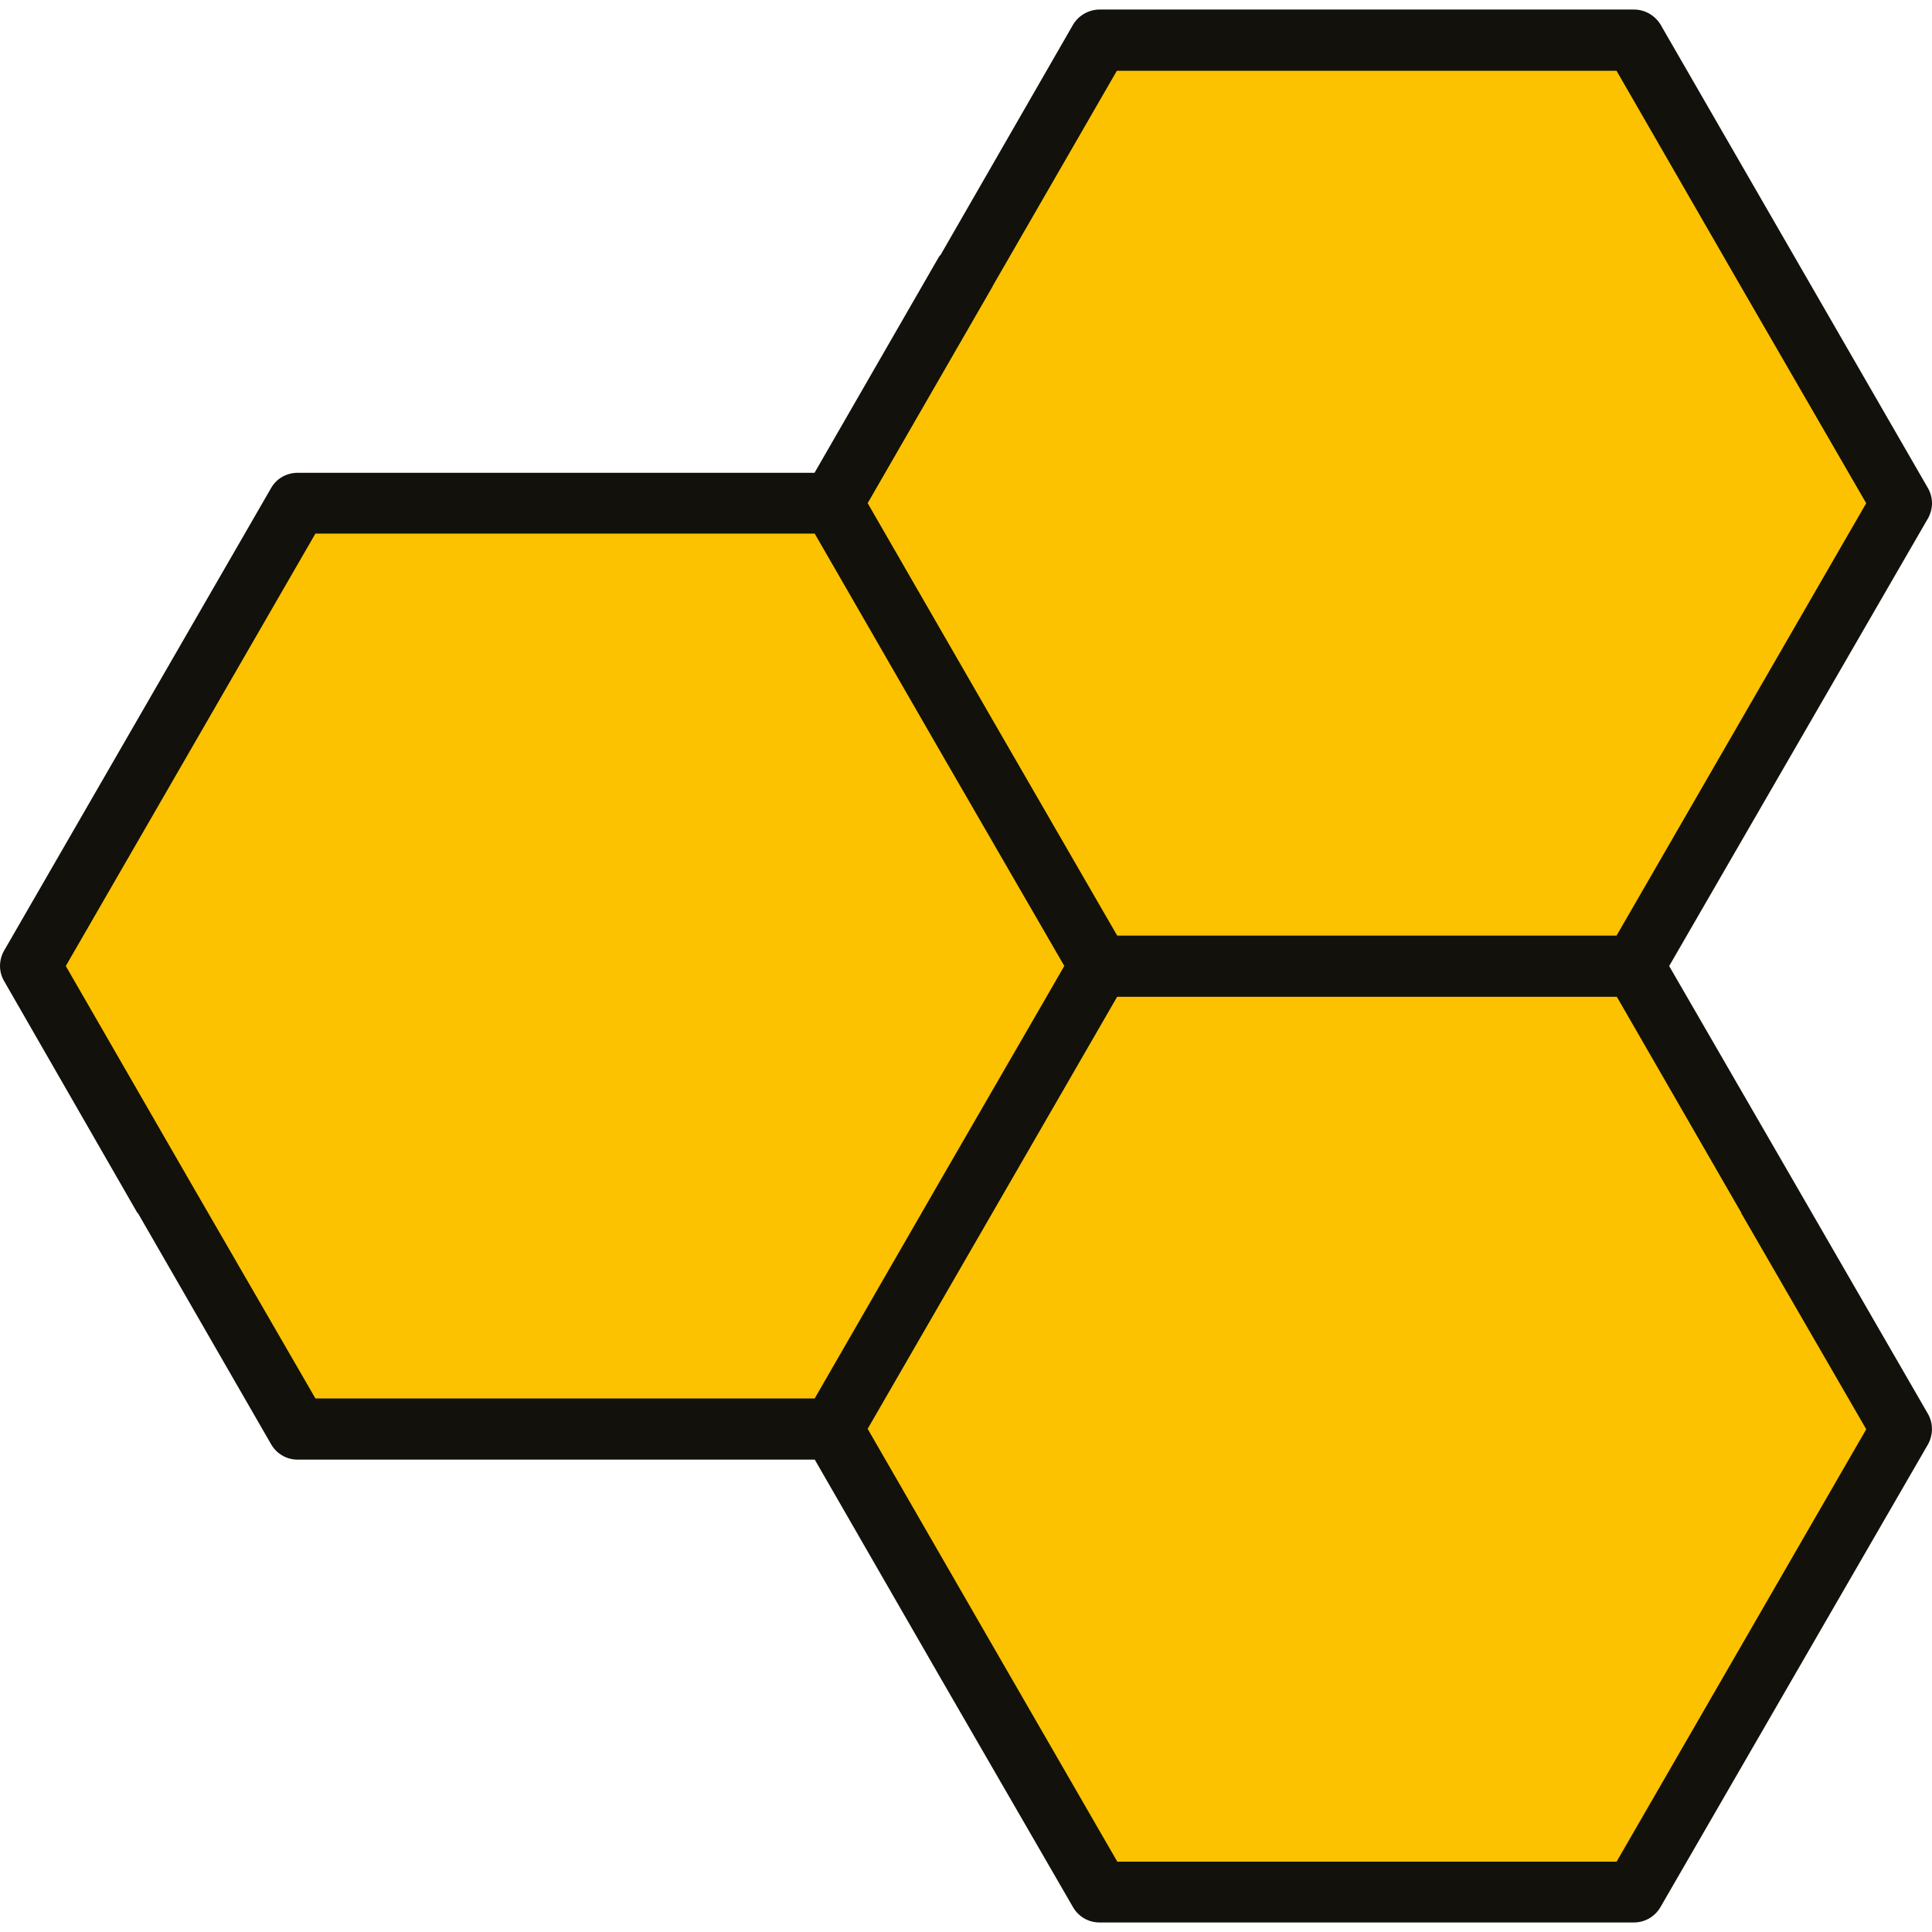
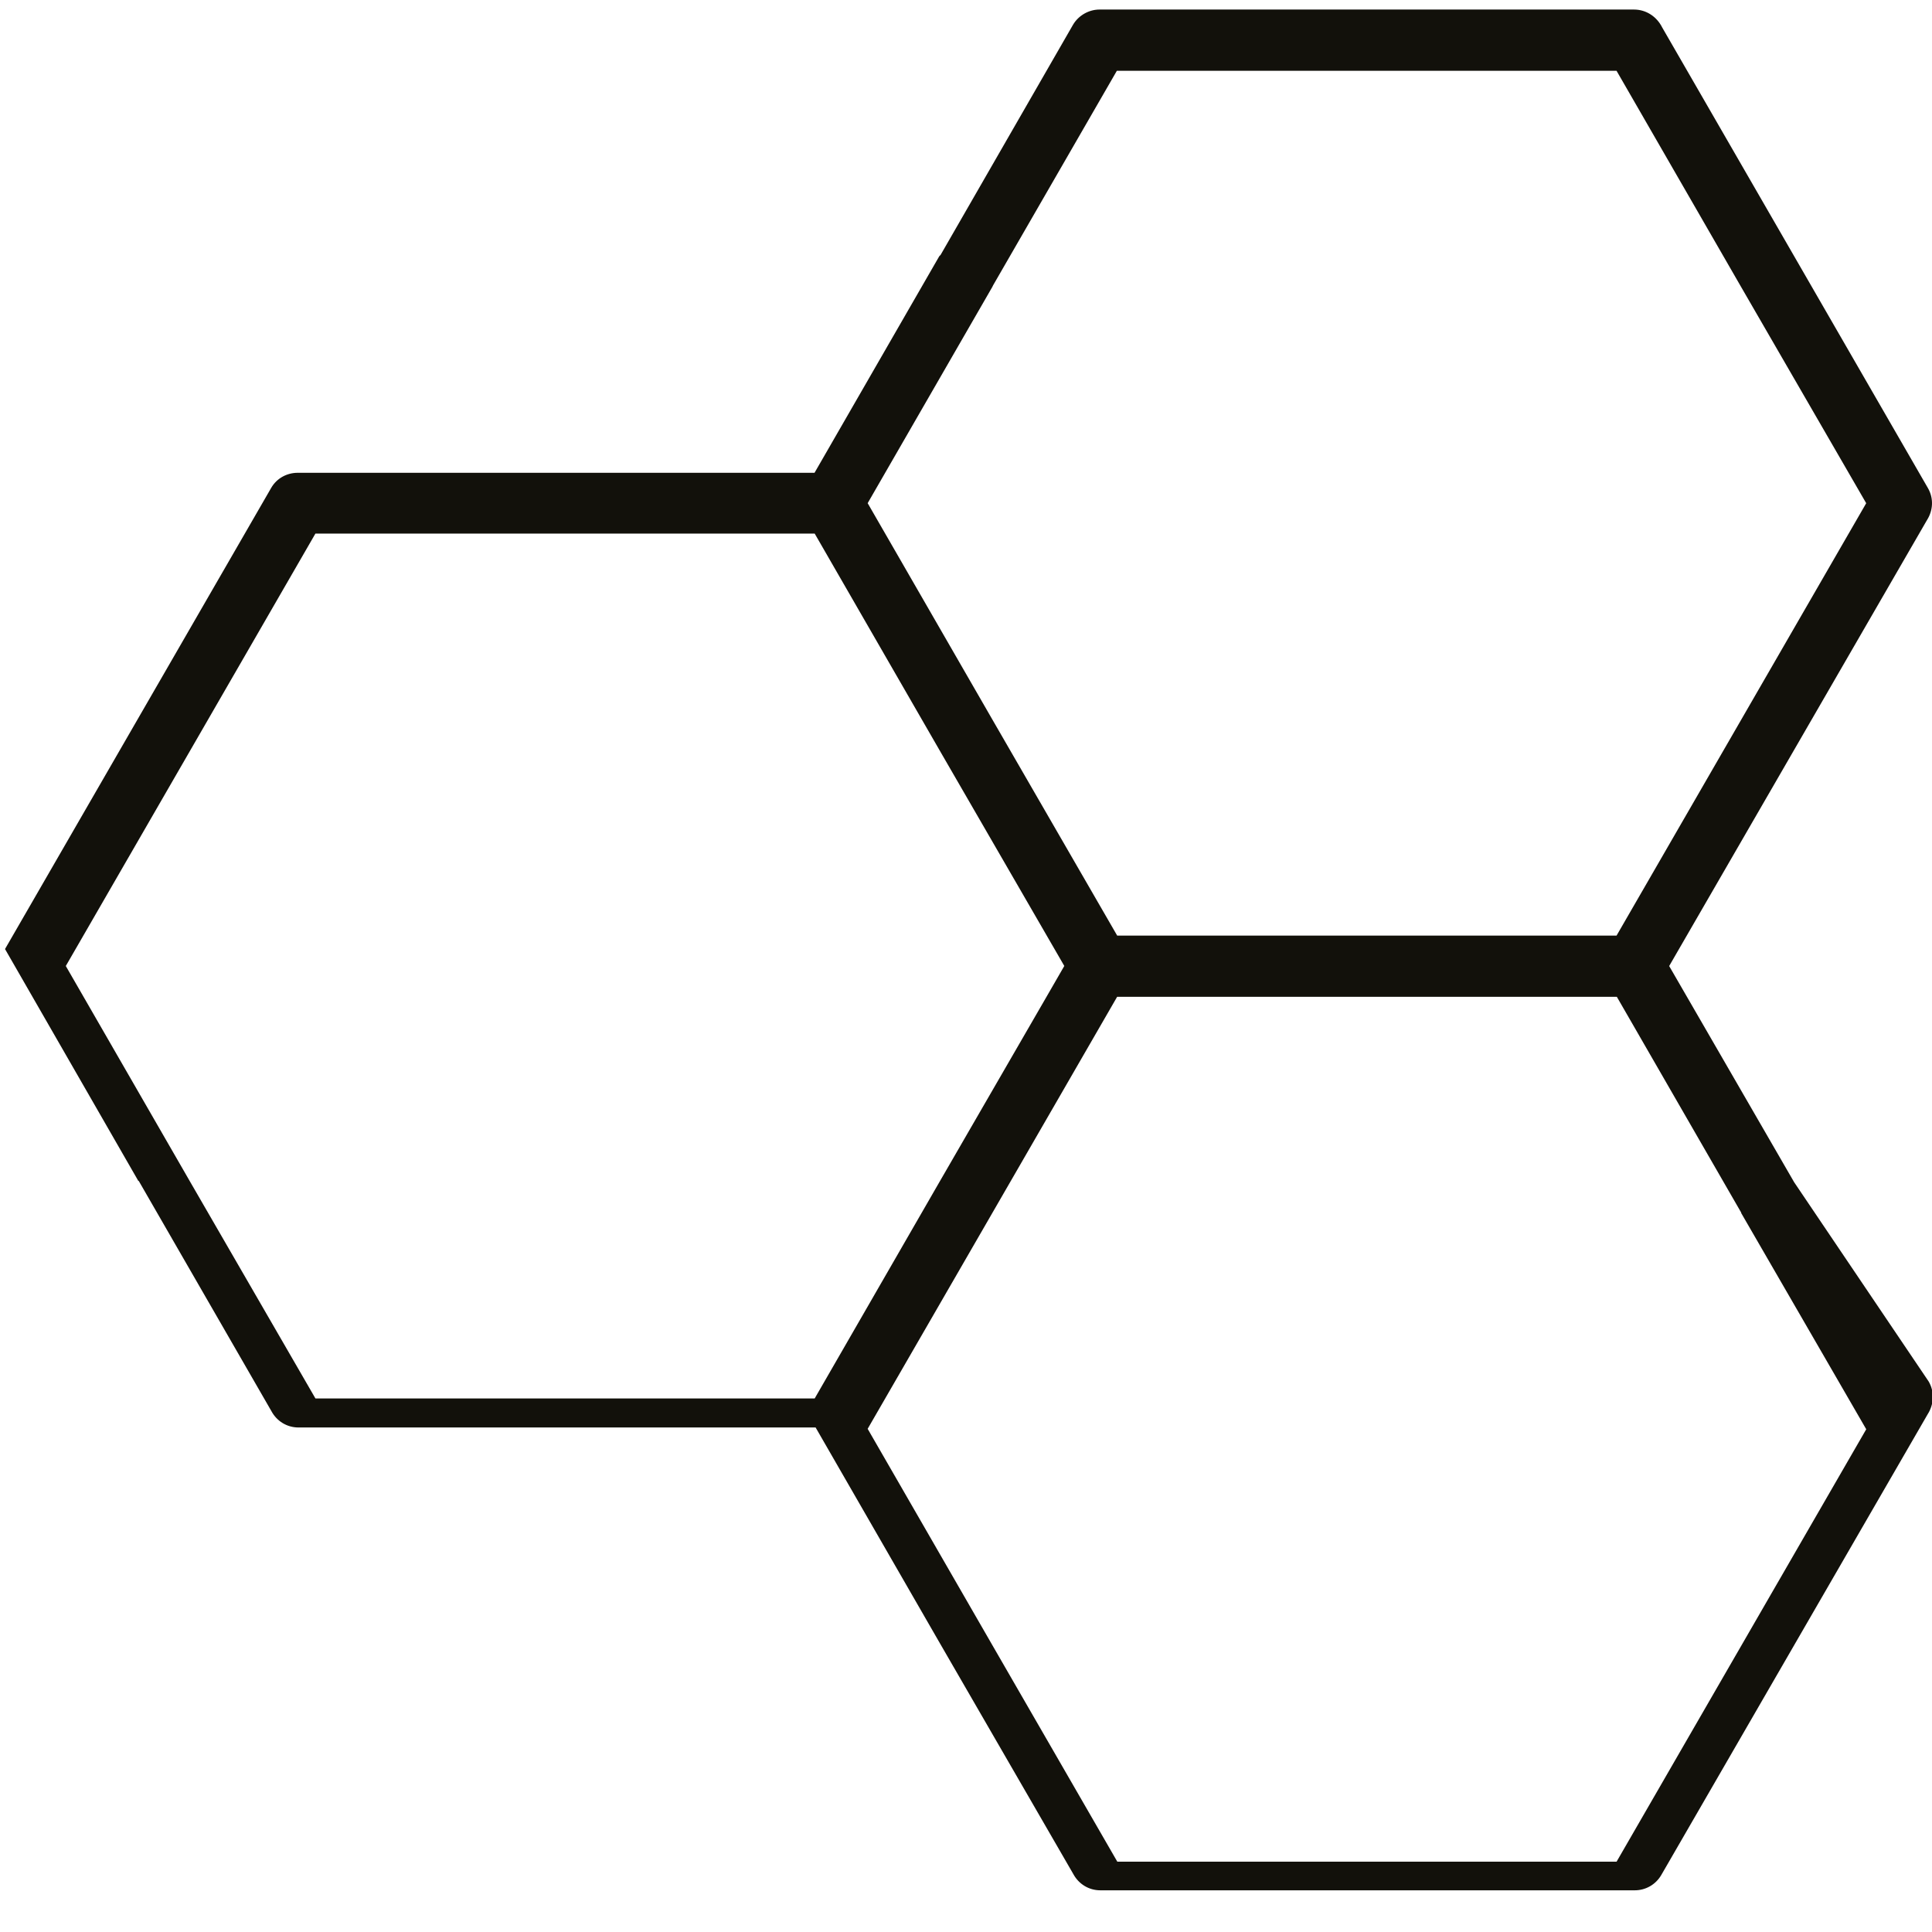
<svg xmlns="http://www.w3.org/2000/svg" version="1.1" id="Ebene_1" x="0px" y="0px" viewBox="0 0 50 50" style="enable-background:new 0 0 50 50;" xml:space="preserve" width="850" height="850">
  <style type="text/css">
	.st0{fill:#12110B;}
	.st1{fill-rule:evenodd;clip-rule:evenodd;fill:#12110B;}
	.st2{fill-rule:evenodd;clip-rule:evenodd;fill:#AF7E64;}
	.st3{fill-rule:evenodd;clip-rule:evenodd;fill:#E8BB8D;}
	.st4{fill:#723D12;}
	.st5{fill-rule:evenodd;clip-rule:evenodd;fill:#FCC200;}
	.st6{fill-rule:evenodd;clip-rule:evenodd;fill:#FAE4D0;}
	.st7{fill:#FFFFFF;}
	.st8{fill-rule:evenodd;clip-rule:evenodd;fill:#FFFFFF;}
	.st9{fill-rule:evenodd;clip-rule:evenodd;fill:#D74515;}
</style>
-   <polygon class="st5" points="42.286,25 45.747,19.011 49.207,13.023 45.747,7.034 42.286,1.034 35.376,1.034 28.455,1.034   24.994,7.034 21.534,13.023 14.624,13.023 7.703,13.023 4.242,19.011 0.793,25 4.242,30.989 7.703,36.977 14.624,36.977   21.534,36.977 24.994,42.977 28.455,48.966 35.376,48.966 42.286,48.966 45.747,42.977 49.207,36.977 45.747,30.989 " />
-   <path class="st0" d="M46.432,30.595l-3.234-5.594l6.672-11.541c0.157-0.247,0.18-0.561,0.023-0.831l-3.461-6l-3.416-5.921  c-0.135-0.27-0.405-0.461-0.73-0.461H28.455c-0.269,0-0.539,0.146-0.685,0.393l-3.427,5.956L24.309,6.63l-3.229,5.606H7.703  c-0.27,0-0.539,0.135-0.686,0.393L0.13,24.561c-0.157,0.248-0.18,0.562-0.022,0.832l3.449,6h0.011l3.438,5.966  c0.135,0.248,0.393,0.416,0.697,0.416h6.921h6.462l3.223,5.596l3.449,5.966c0.135,0.248,0.393,0.416,0.696,0.416h13.831  c0.281,0,0.54-0.146,0.685-0.393l6.899-11.933c0.157-0.247,0.18-0.573,0.023-0.842L46.432,30.595z M25.68,7.428l0.022-0.045  l3.202-5.551h12.932l3.225,5.596l3.236,5.595l-6.461,11.191h-6.46h-6.463l-3.233-5.596l-3.225-5.596L25.68,7.428z M8.163,36.191  l-3.236-5.596L1.703,25l6.46-11.191h12.921l3.225,5.596l3.235,5.594l-0.483,0.837l-2.752,4.76l-3.225,5.596h-6.461H8.163z   M41.837,48.18H28.916l-3.236-5.607l-3.225-5.595l3.225-5.584l3.231-5.596h6.466h6.467l3.218,5.584v0.012l3.236,5.595L41.837,48.18z  " />
+   <path class="st0" d="M46.432,30.595l-3.234-5.594l6.672-11.541c0.157-0.247,0.18-0.561,0.023-0.831l-3.461-6l-3.416-5.921  c-0.135-0.27-0.405-0.461-0.73-0.461H28.455c-0.269,0-0.539,0.146-0.685,0.393l-3.427,5.956L24.309,6.63l-3.229,5.606H7.703  c-0.27,0-0.539,0.135-0.686,0.393L0.13,24.561l3.449,6h0.011l3.438,5.966  c0.135,0.248,0.393,0.416,0.697,0.416h6.921h6.462l3.223,5.596l3.449,5.966c0.135,0.248,0.393,0.416,0.696,0.416h13.831  c0.281,0,0.54-0.146,0.685-0.393l6.899-11.933c0.157-0.247,0.18-0.573,0.023-0.842L46.432,30.595z M25.68,7.428l0.022-0.045  l3.202-5.551h12.932l3.225,5.596l3.236,5.595l-6.461,11.191h-6.46h-6.463l-3.233-5.596l-3.225-5.596L25.68,7.428z M8.163,36.191  l-3.236-5.596L1.703,25l6.46-11.191h12.921l3.225,5.596l3.235,5.594l-0.483,0.837l-2.752,4.76l-3.225,5.596h-6.461H8.163z   M41.837,48.18H28.916l-3.236-5.607l-3.225-5.595l3.225-5.584l3.231-5.596h6.466h6.467l3.218,5.584v0.012l3.236,5.595L41.837,48.18z  " />
</svg>